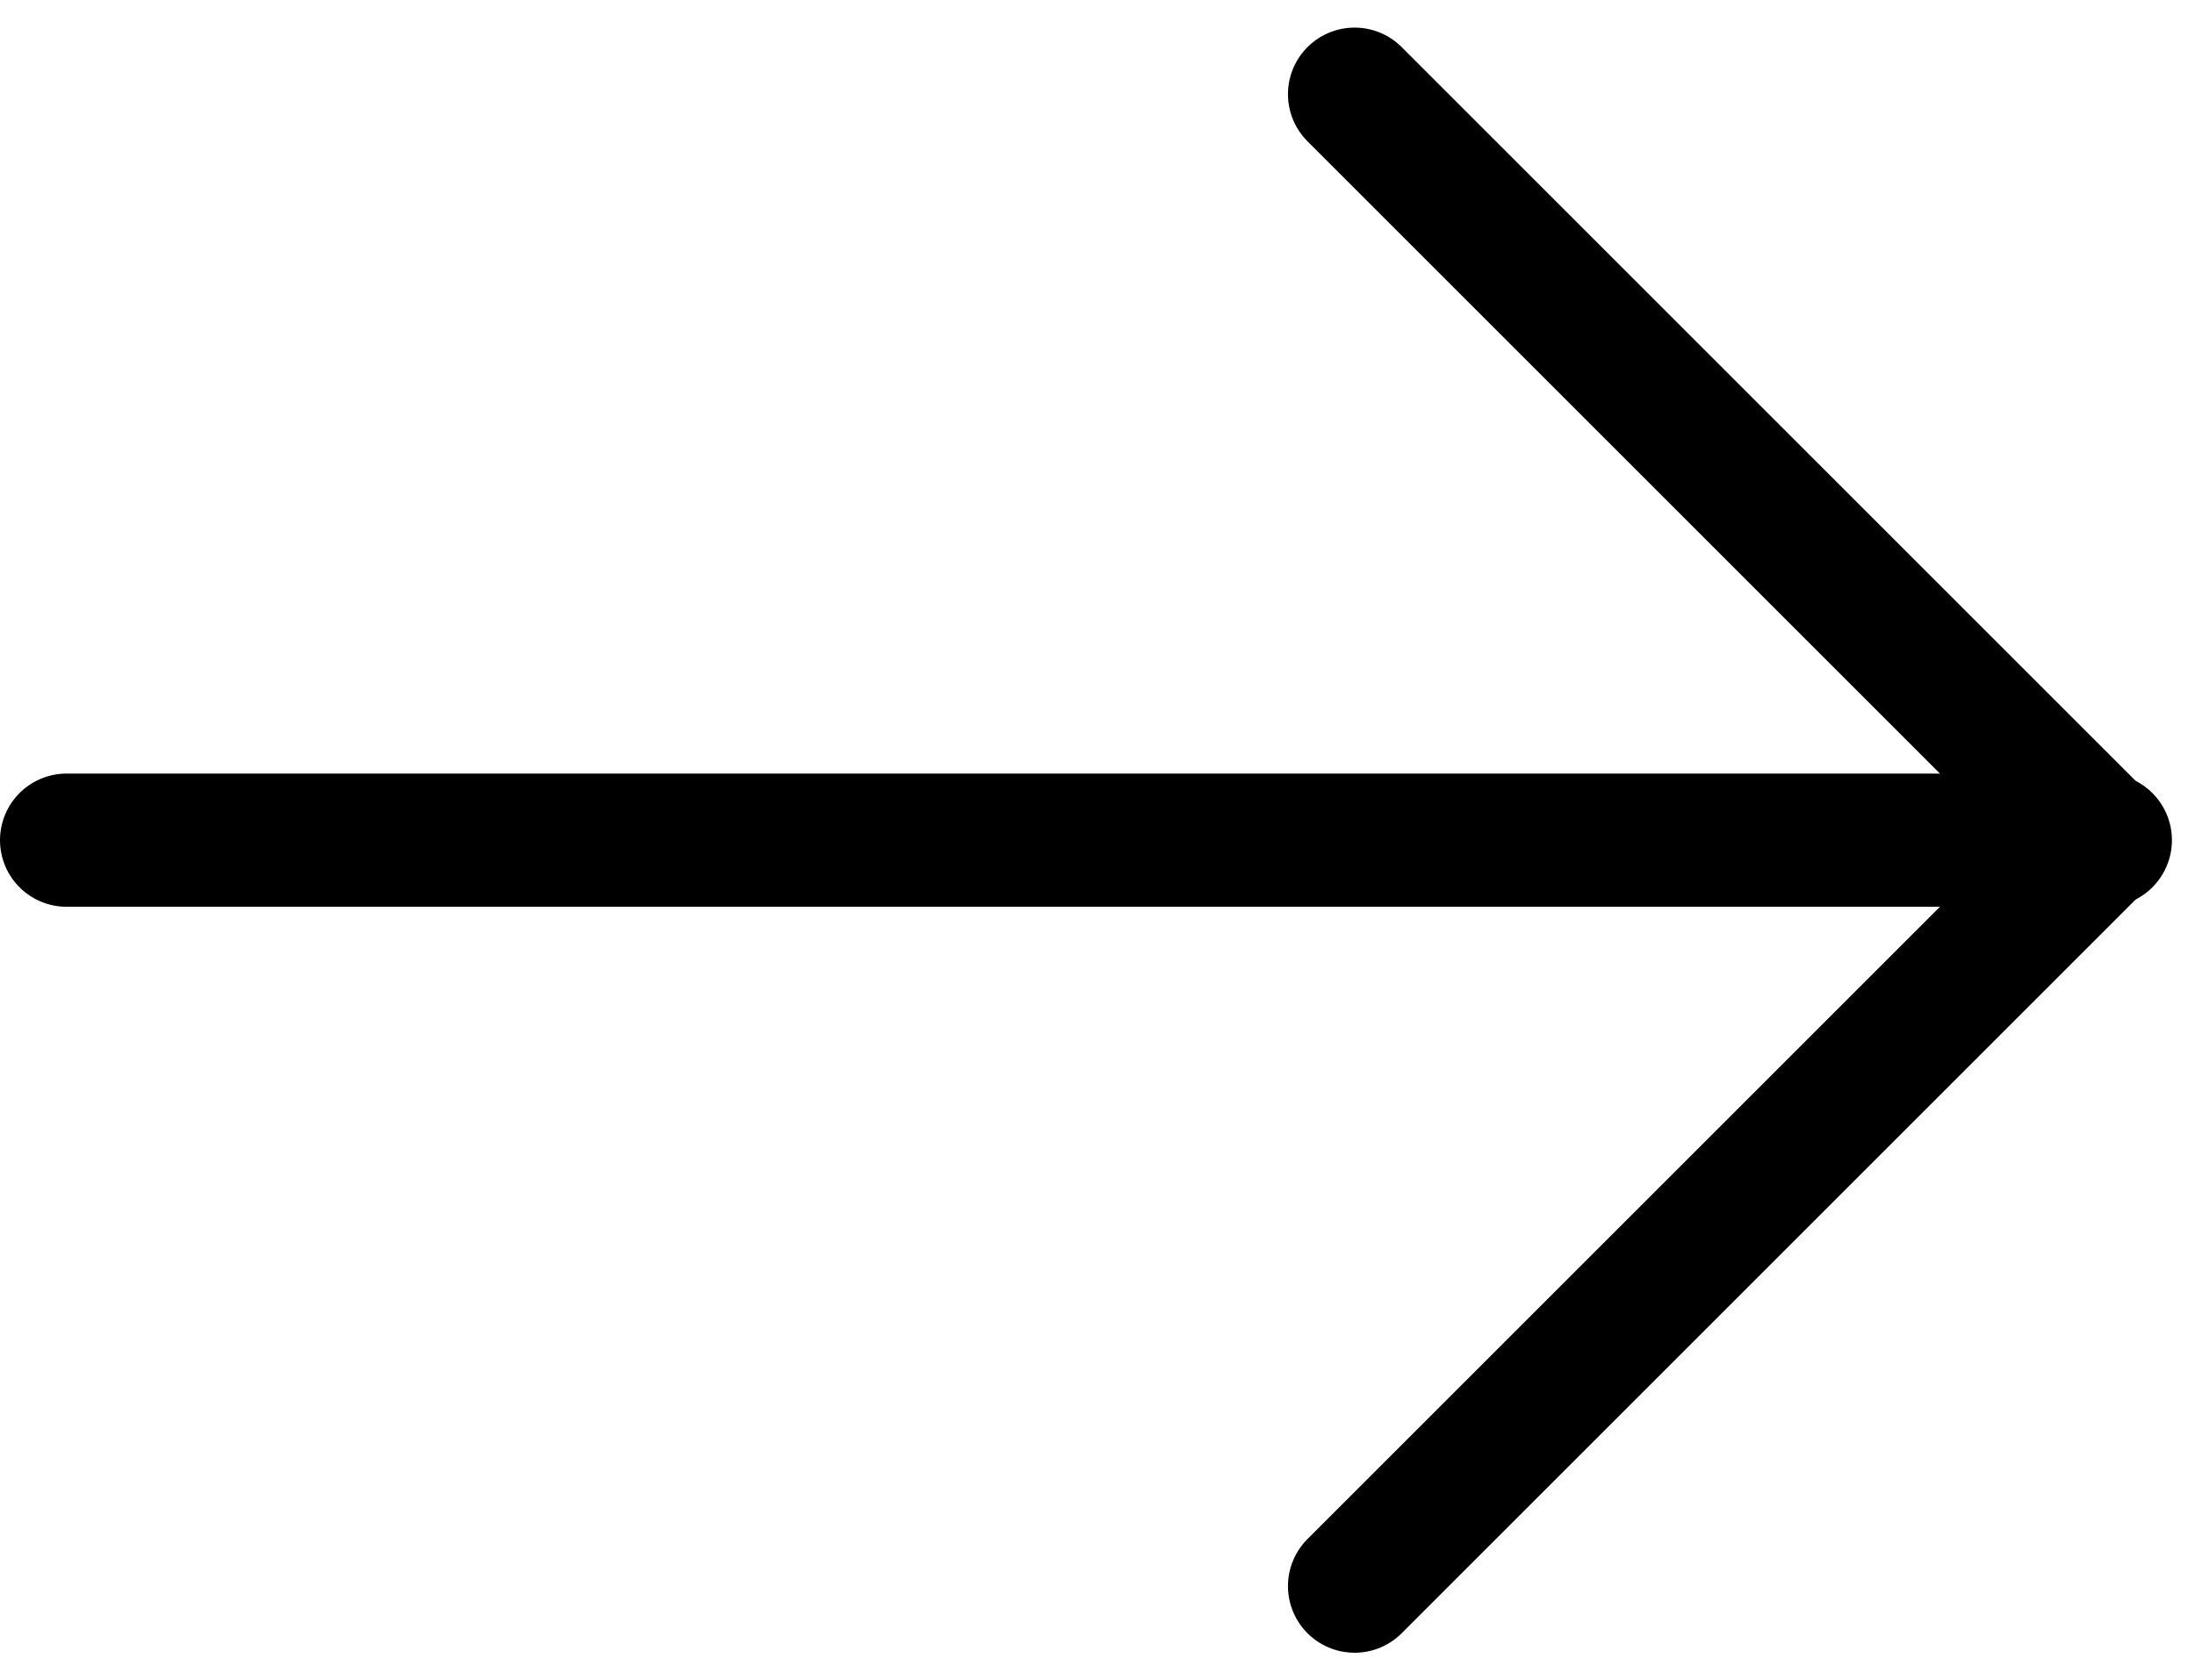
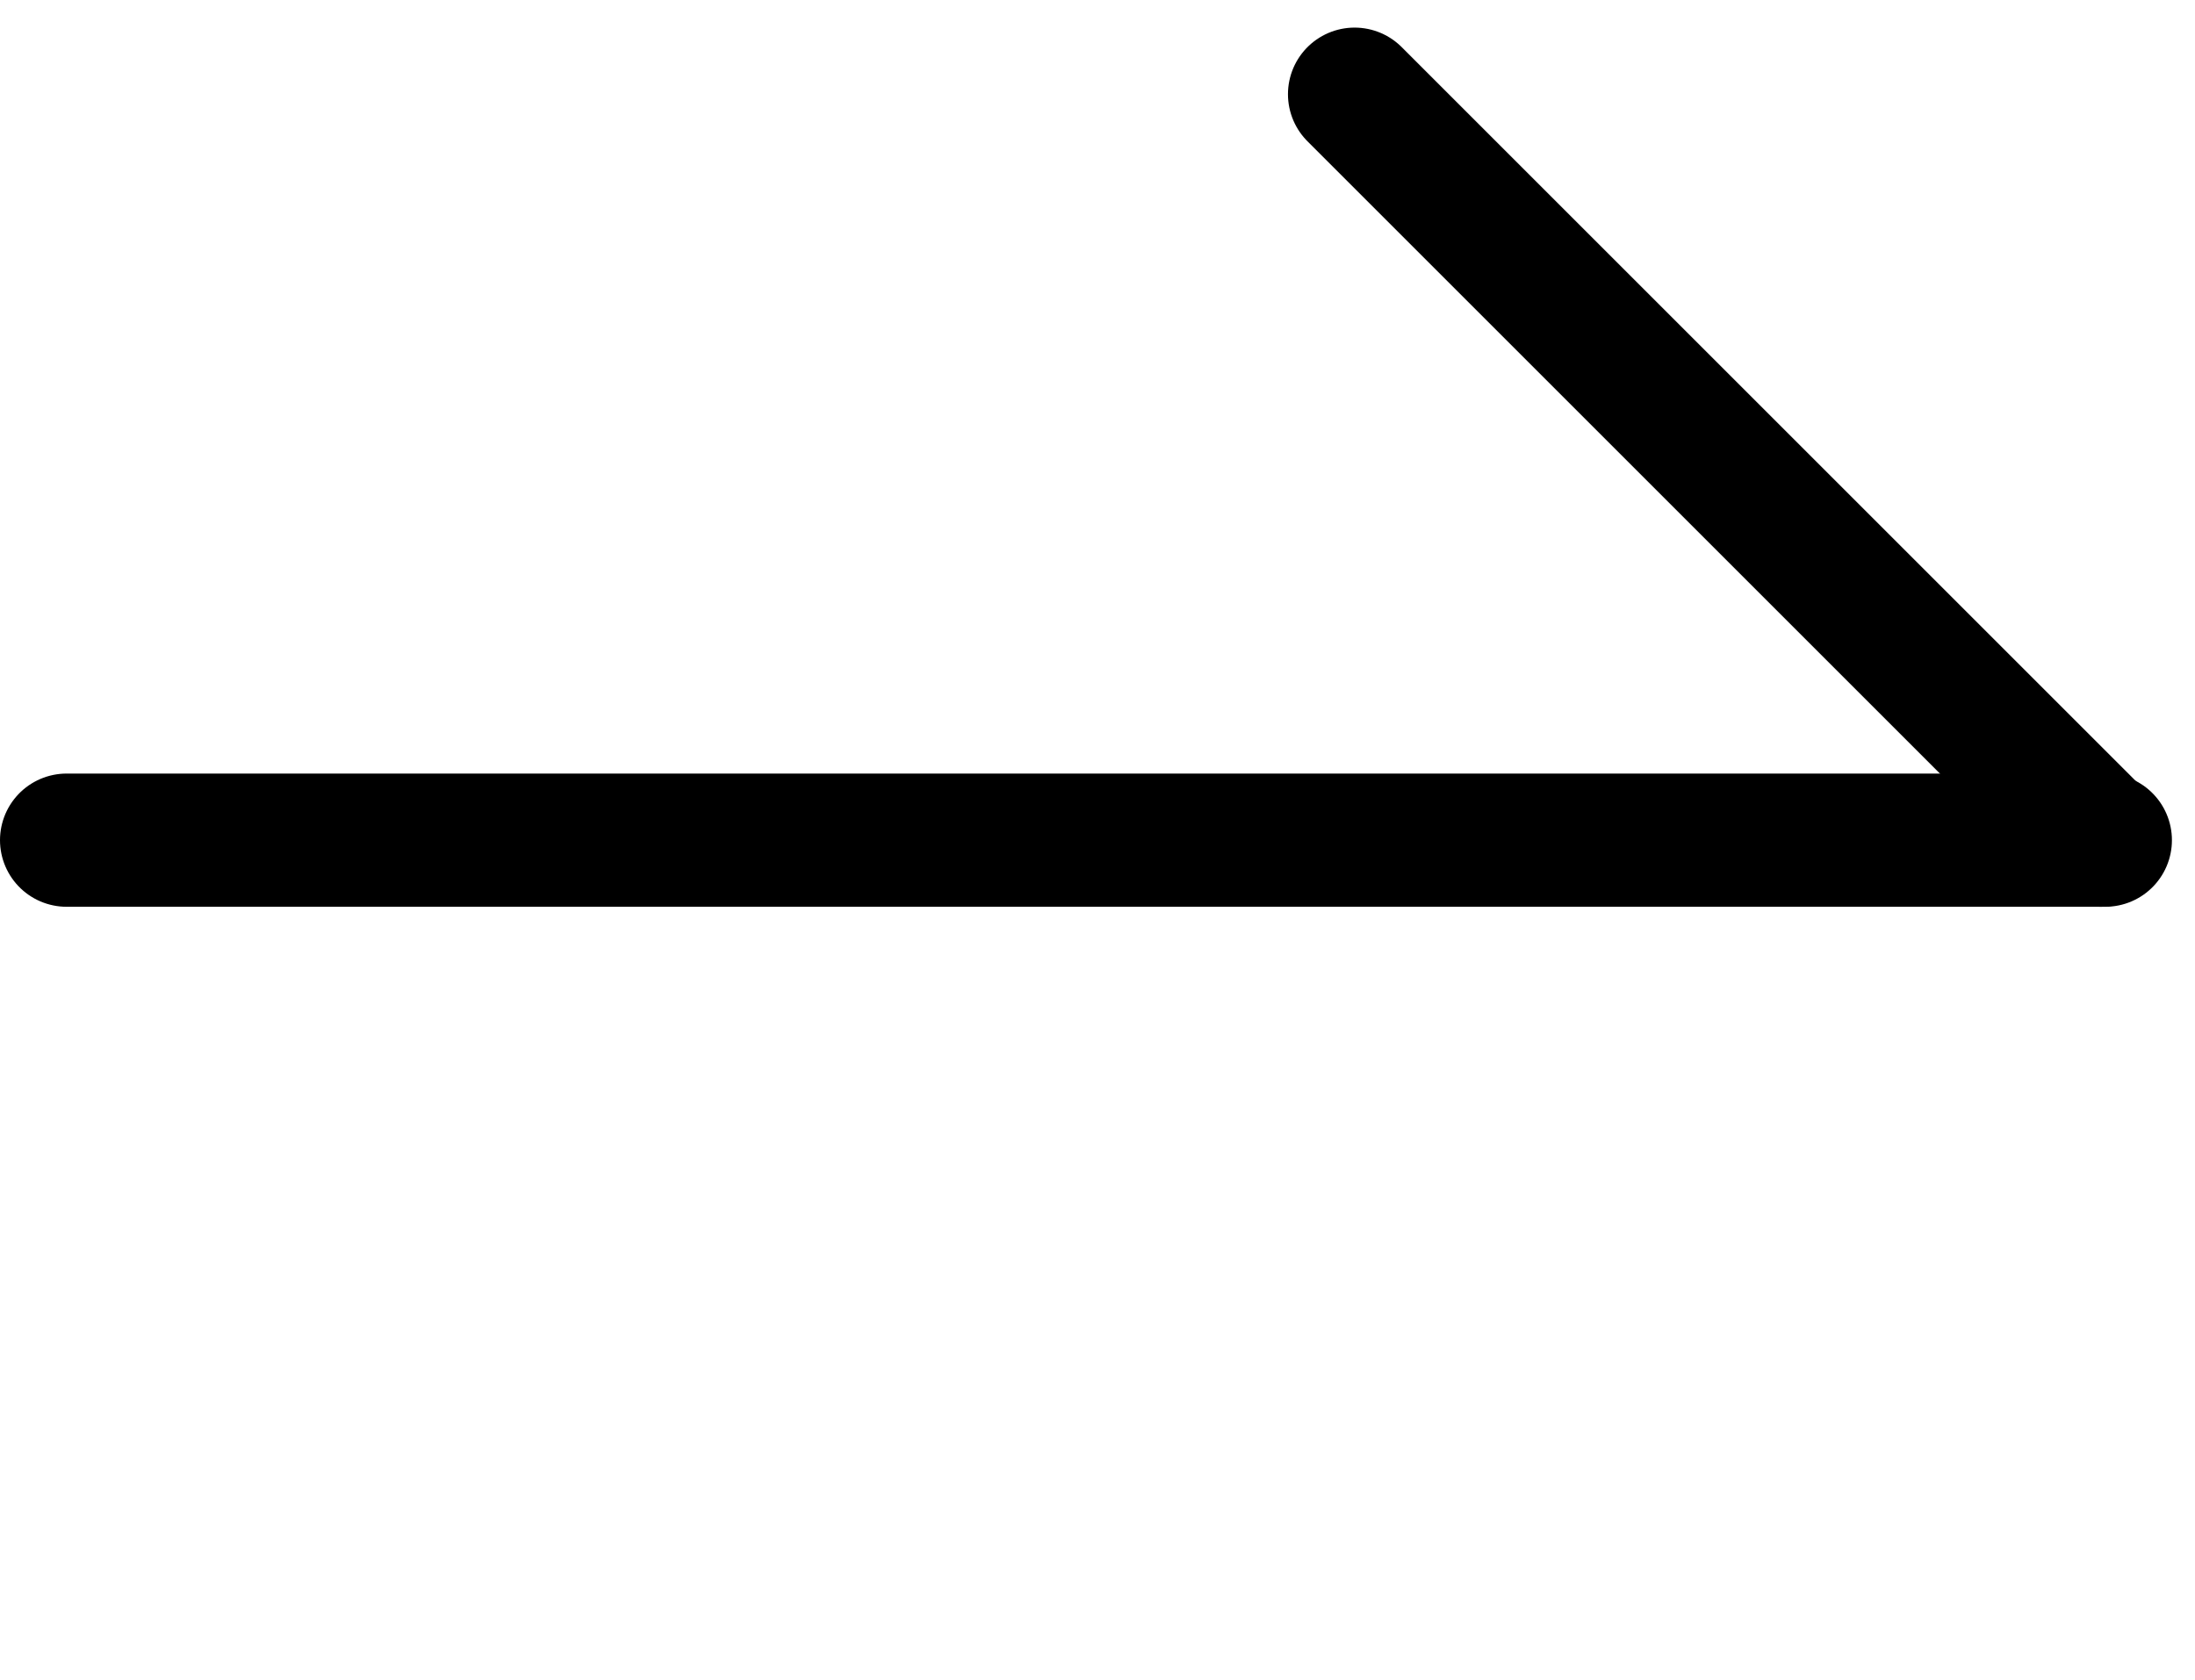
<svg xmlns="http://www.w3.org/2000/svg" width="82.366" height="63.071" viewBox="0 0 82.366 63.071">
  <g id="icon_arrow_black" data-name="icon/arrow/black" transform="translate(2.5 59.536) rotate(-90)">
    <line id="Line_28" data-name="Line 28" y2="76.5" transform="translate(28)" fill="none" stroke="#000" stroke-linecap="round" stroke-width="5" />
-     <line id="Line_29" data-name="Line 29" x2="28" y2="28" transform="translate(0 48.33)" fill="none" stroke="#000" stroke-linecap="round" stroke-width="5" />
    <line id="Line_30" data-name="Line 30" x1="28" y2="28" transform="translate(28 48.33)" fill="none" stroke="#000" stroke-linecap="round" stroke-width="5" />
  </g>
</svg>